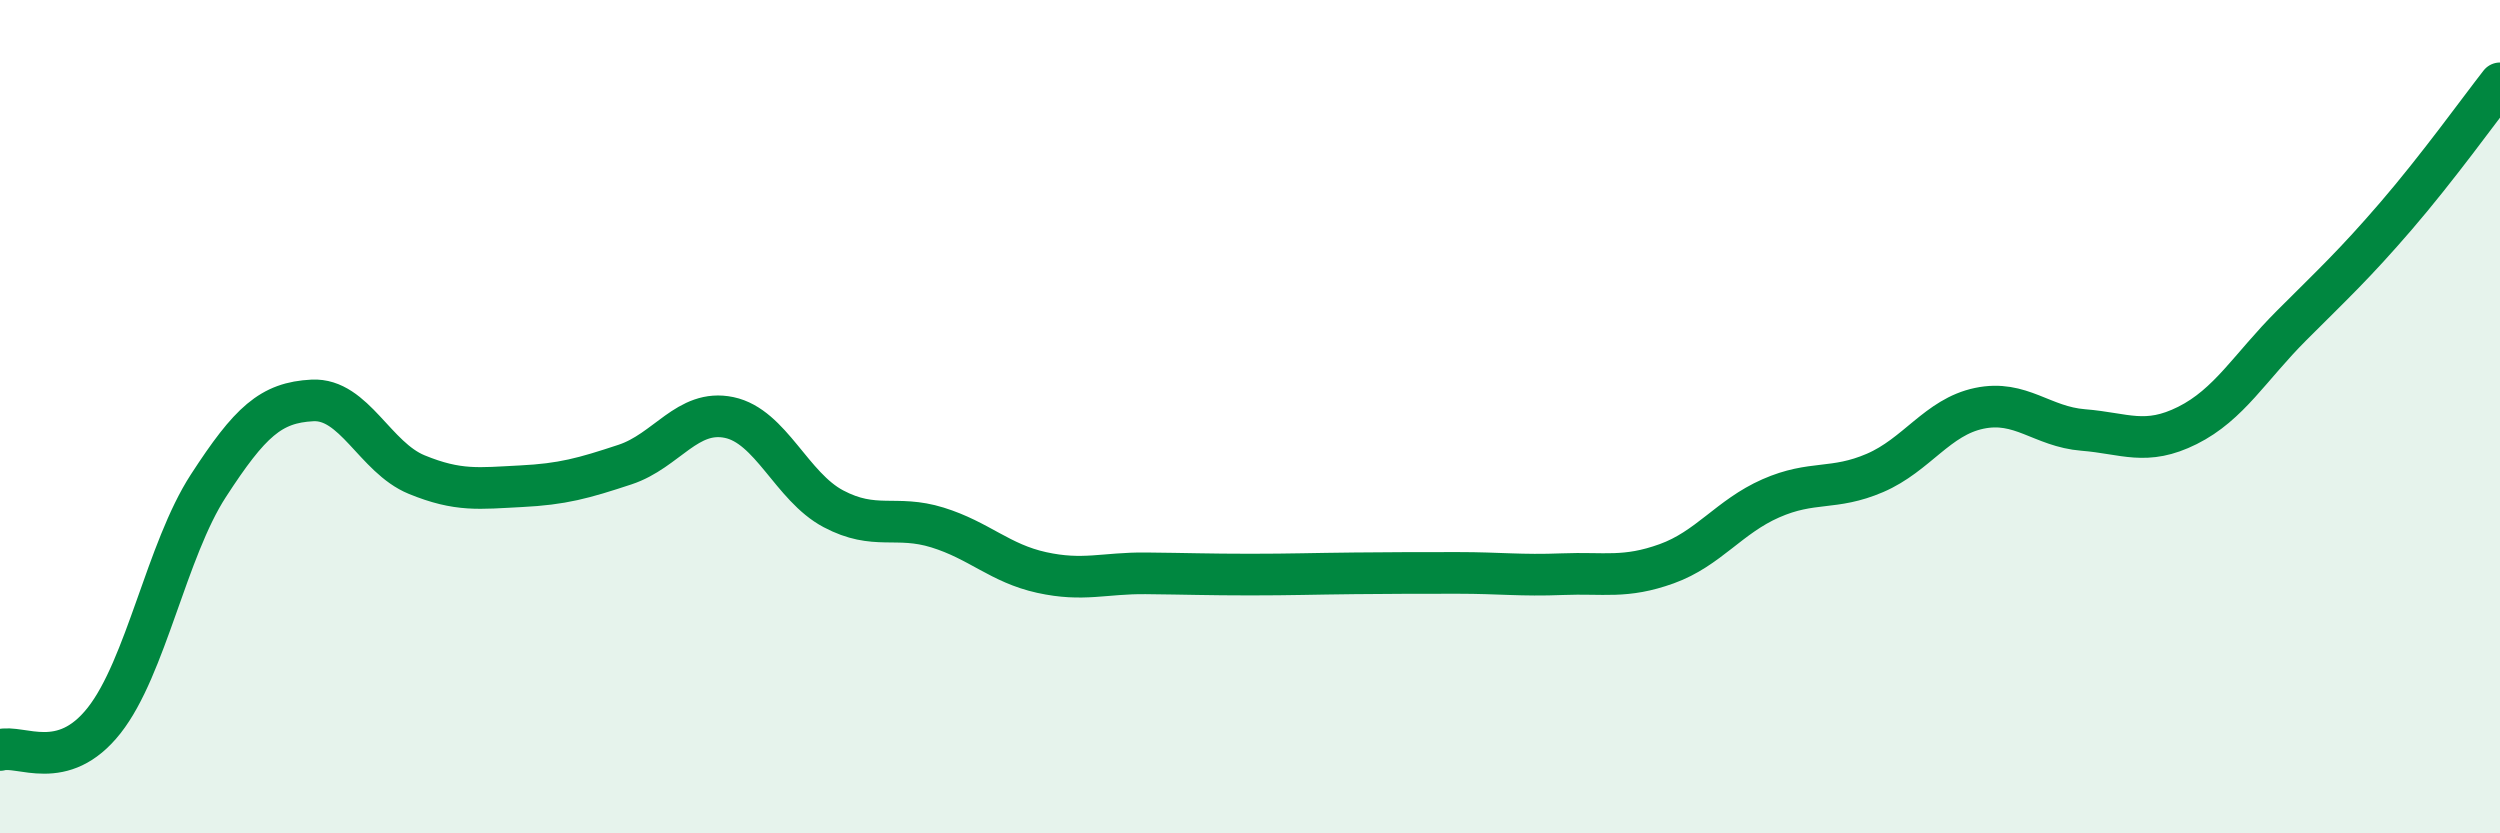
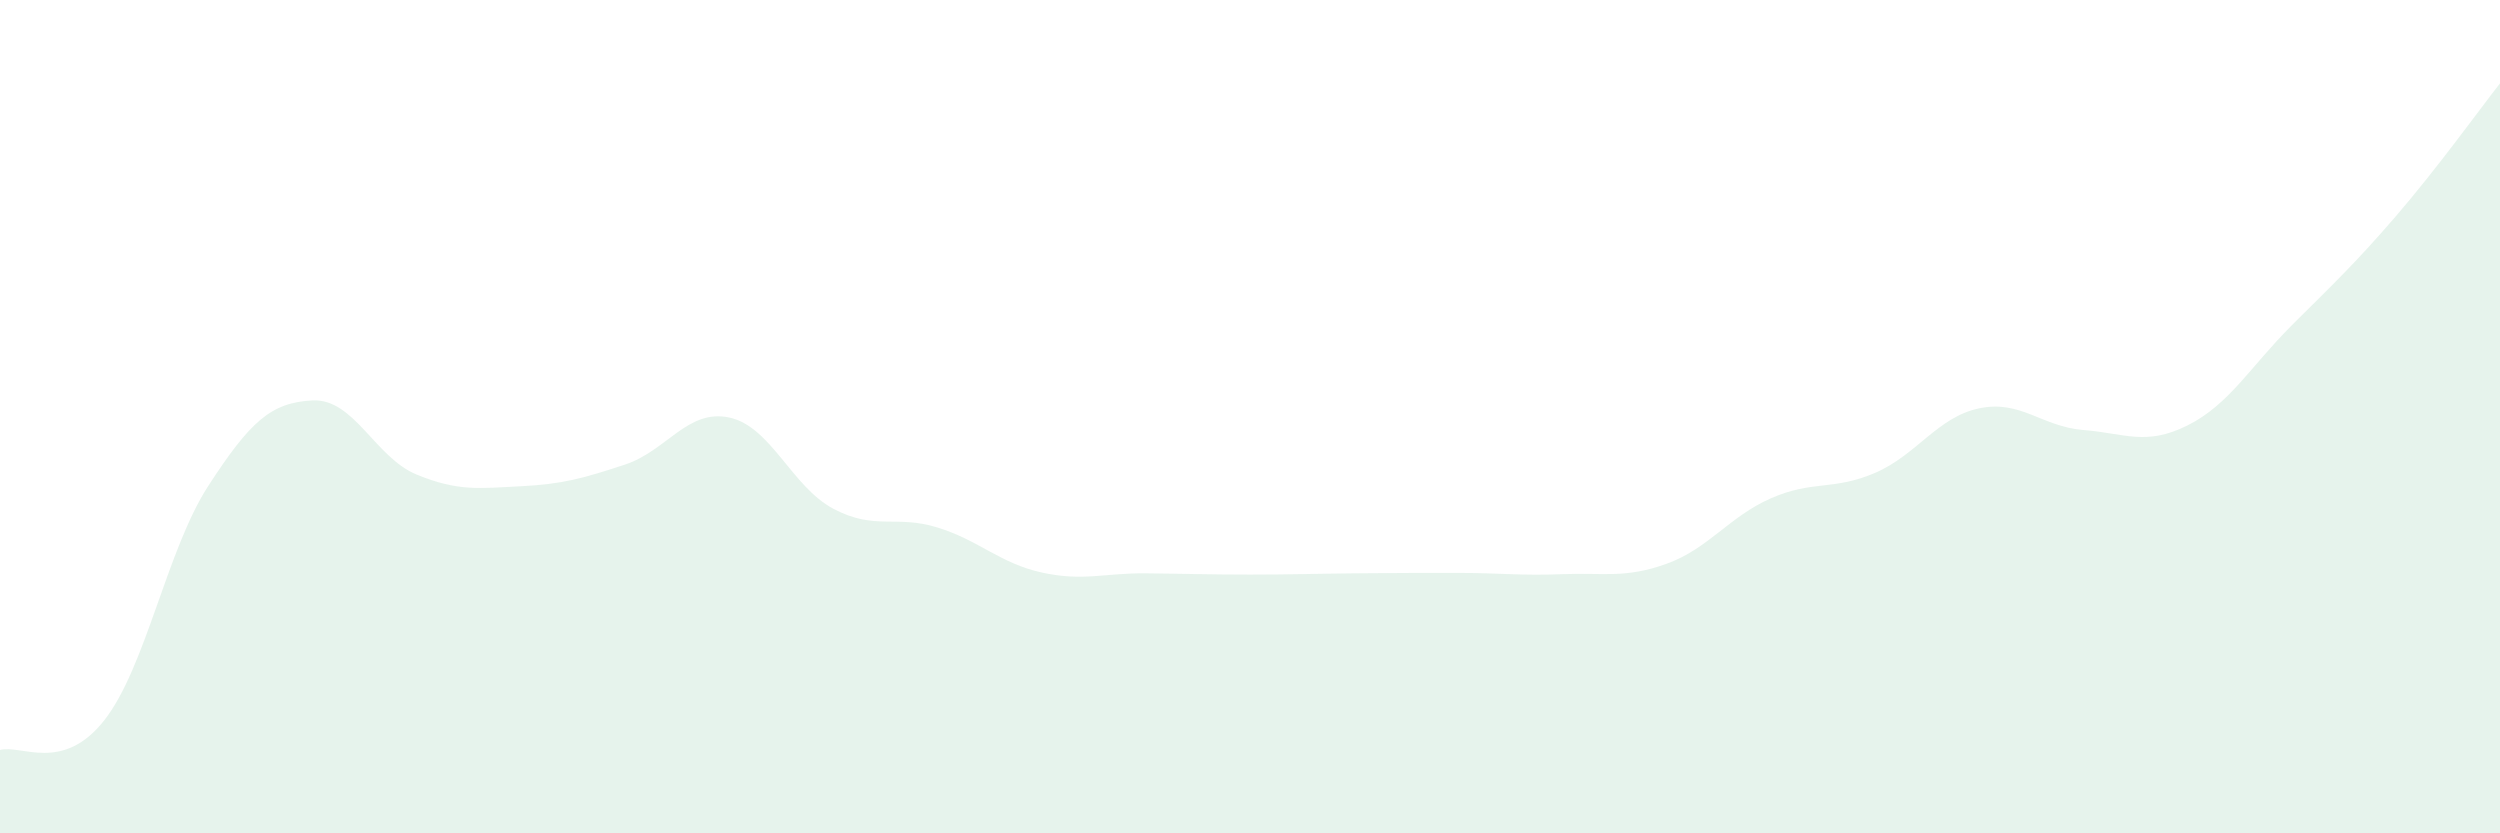
<svg xmlns="http://www.w3.org/2000/svg" width="60" height="20" viewBox="0 0 60 20">
  <path d="M 0,18 C 0.5,17.86 1.5,18.56 2.5,17.29 C 3.5,16.02 4,13.2 5,11.66 C 6,10.12 6.5,9.66 7.5,9.61 C 8.5,9.56 9,10.98 10,11.39 C 11,11.8 11.5,11.72 12.5,11.67 C 13.5,11.62 14,11.48 15,11.15 C 16,10.82 16.5,9.81 17.5,10.02 C 18.5,10.23 19,11.68 20,12.21 C 21,12.74 21.5,12.35 22.5,12.66 C 23.5,12.97 24,13.52 25,13.74 C 26,13.96 26.5,13.75 27.5,13.76 C 28.5,13.77 29,13.79 30,13.79 C 31,13.79 31.5,13.77 32.5,13.76 C 33.5,13.75 34,13.75 35,13.75 C 36,13.75 36.5,13.82 37.5,13.78 C 38.5,13.74 39,13.89 40,13.53 C 41,13.17 41.5,12.4 42.5,11.96 C 43.5,11.52 44,11.78 45,11.35 C 46,10.92 46.5,10.01 47.5,9.8 C 48.5,9.59 49,10.24 50,10.32 C 51,10.4 51.5,10.71 52.5,10.21 C 53.5,9.71 54,8.81 55,7.81 C 56,6.81 56.5,6.35 57.5,5.19 C 58.5,4.03 59.5,2.64 60,2L60 20L0 20Z" fill="#008740" opacity="0.1" stroke-linecap="round" stroke-linejoin="round" />
-   <path d="M 0,18 C 0.5,17.86 1.5,18.56 2.5,17.29 C 3.5,16.02 4,13.2 5,11.66 C 6,10.12 6.5,9.66 7.5,9.61 C 8.5,9.56 9,10.98 10,11.39 C 11,11.8 11.5,11.72 12.5,11.67 C 13.5,11.62 14,11.48 15,11.15 C 16,10.82 16.5,9.81 17.5,10.02 C 18.5,10.23 19,11.68 20,12.21 C 21,12.74 21.5,12.35 22.5,12.66 C 23.5,12.97 24,13.52 25,13.74 C 26,13.96 26.5,13.75 27.5,13.76 C 28.5,13.77 29,13.79 30,13.79 C 31,13.79 31.5,13.77 32.5,13.76 C 33.5,13.75 34,13.75 35,13.75 C 36,13.75 36.5,13.82 37.5,13.78 C 38.5,13.74 39,13.89 40,13.53 C 41,13.17 41.5,12.4 42.5,11.96 C 43.5,11.52 44,11.78 45,11.35 C 46,10.92 46.5,10.01 47.5,9.8 C 48.5,9.59 49,10.24 50,10.32 C 51,10.4 51.5,10.71 52.5,10.21 C 53.5,9.71 54,8.81 55,7.81 C 56,6.81 56.5,6.35 57.5,5.19 C 58.5,4.03 59.5,2.64 60,2" stroke="#008740" stroke-width="1" fill="none" stroke-linecap="round" stroke-linejoin="round" />
</svg>